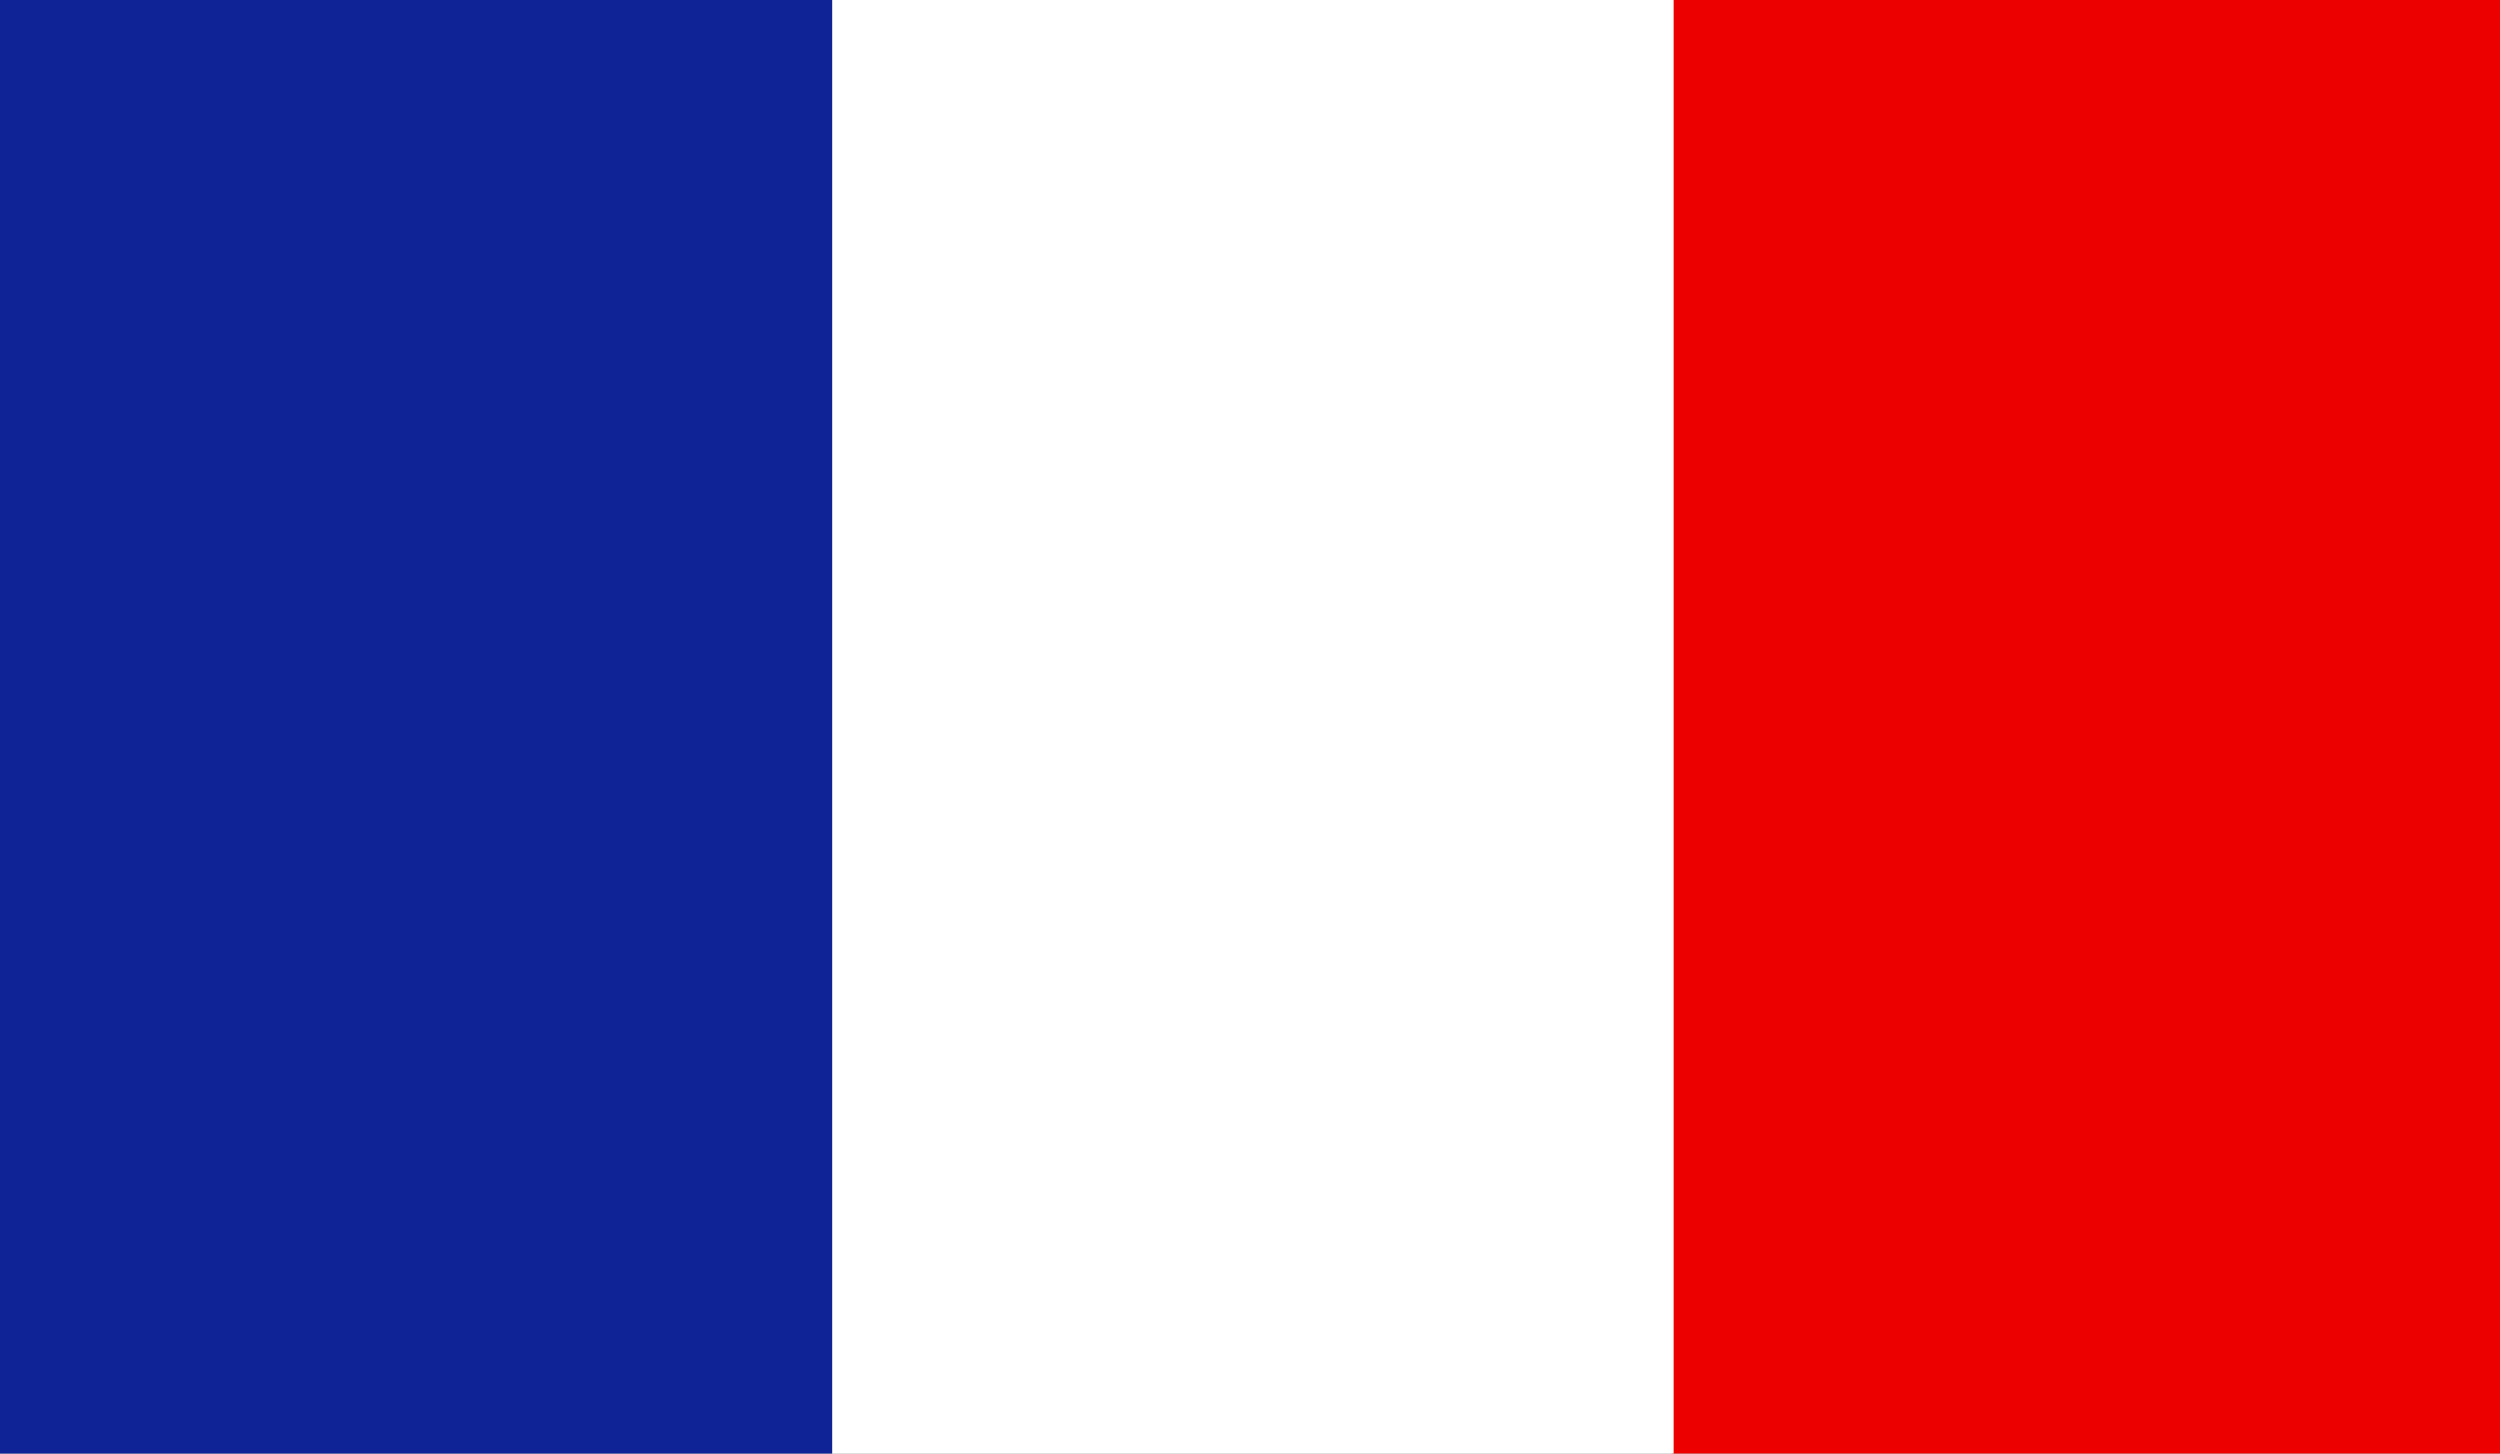
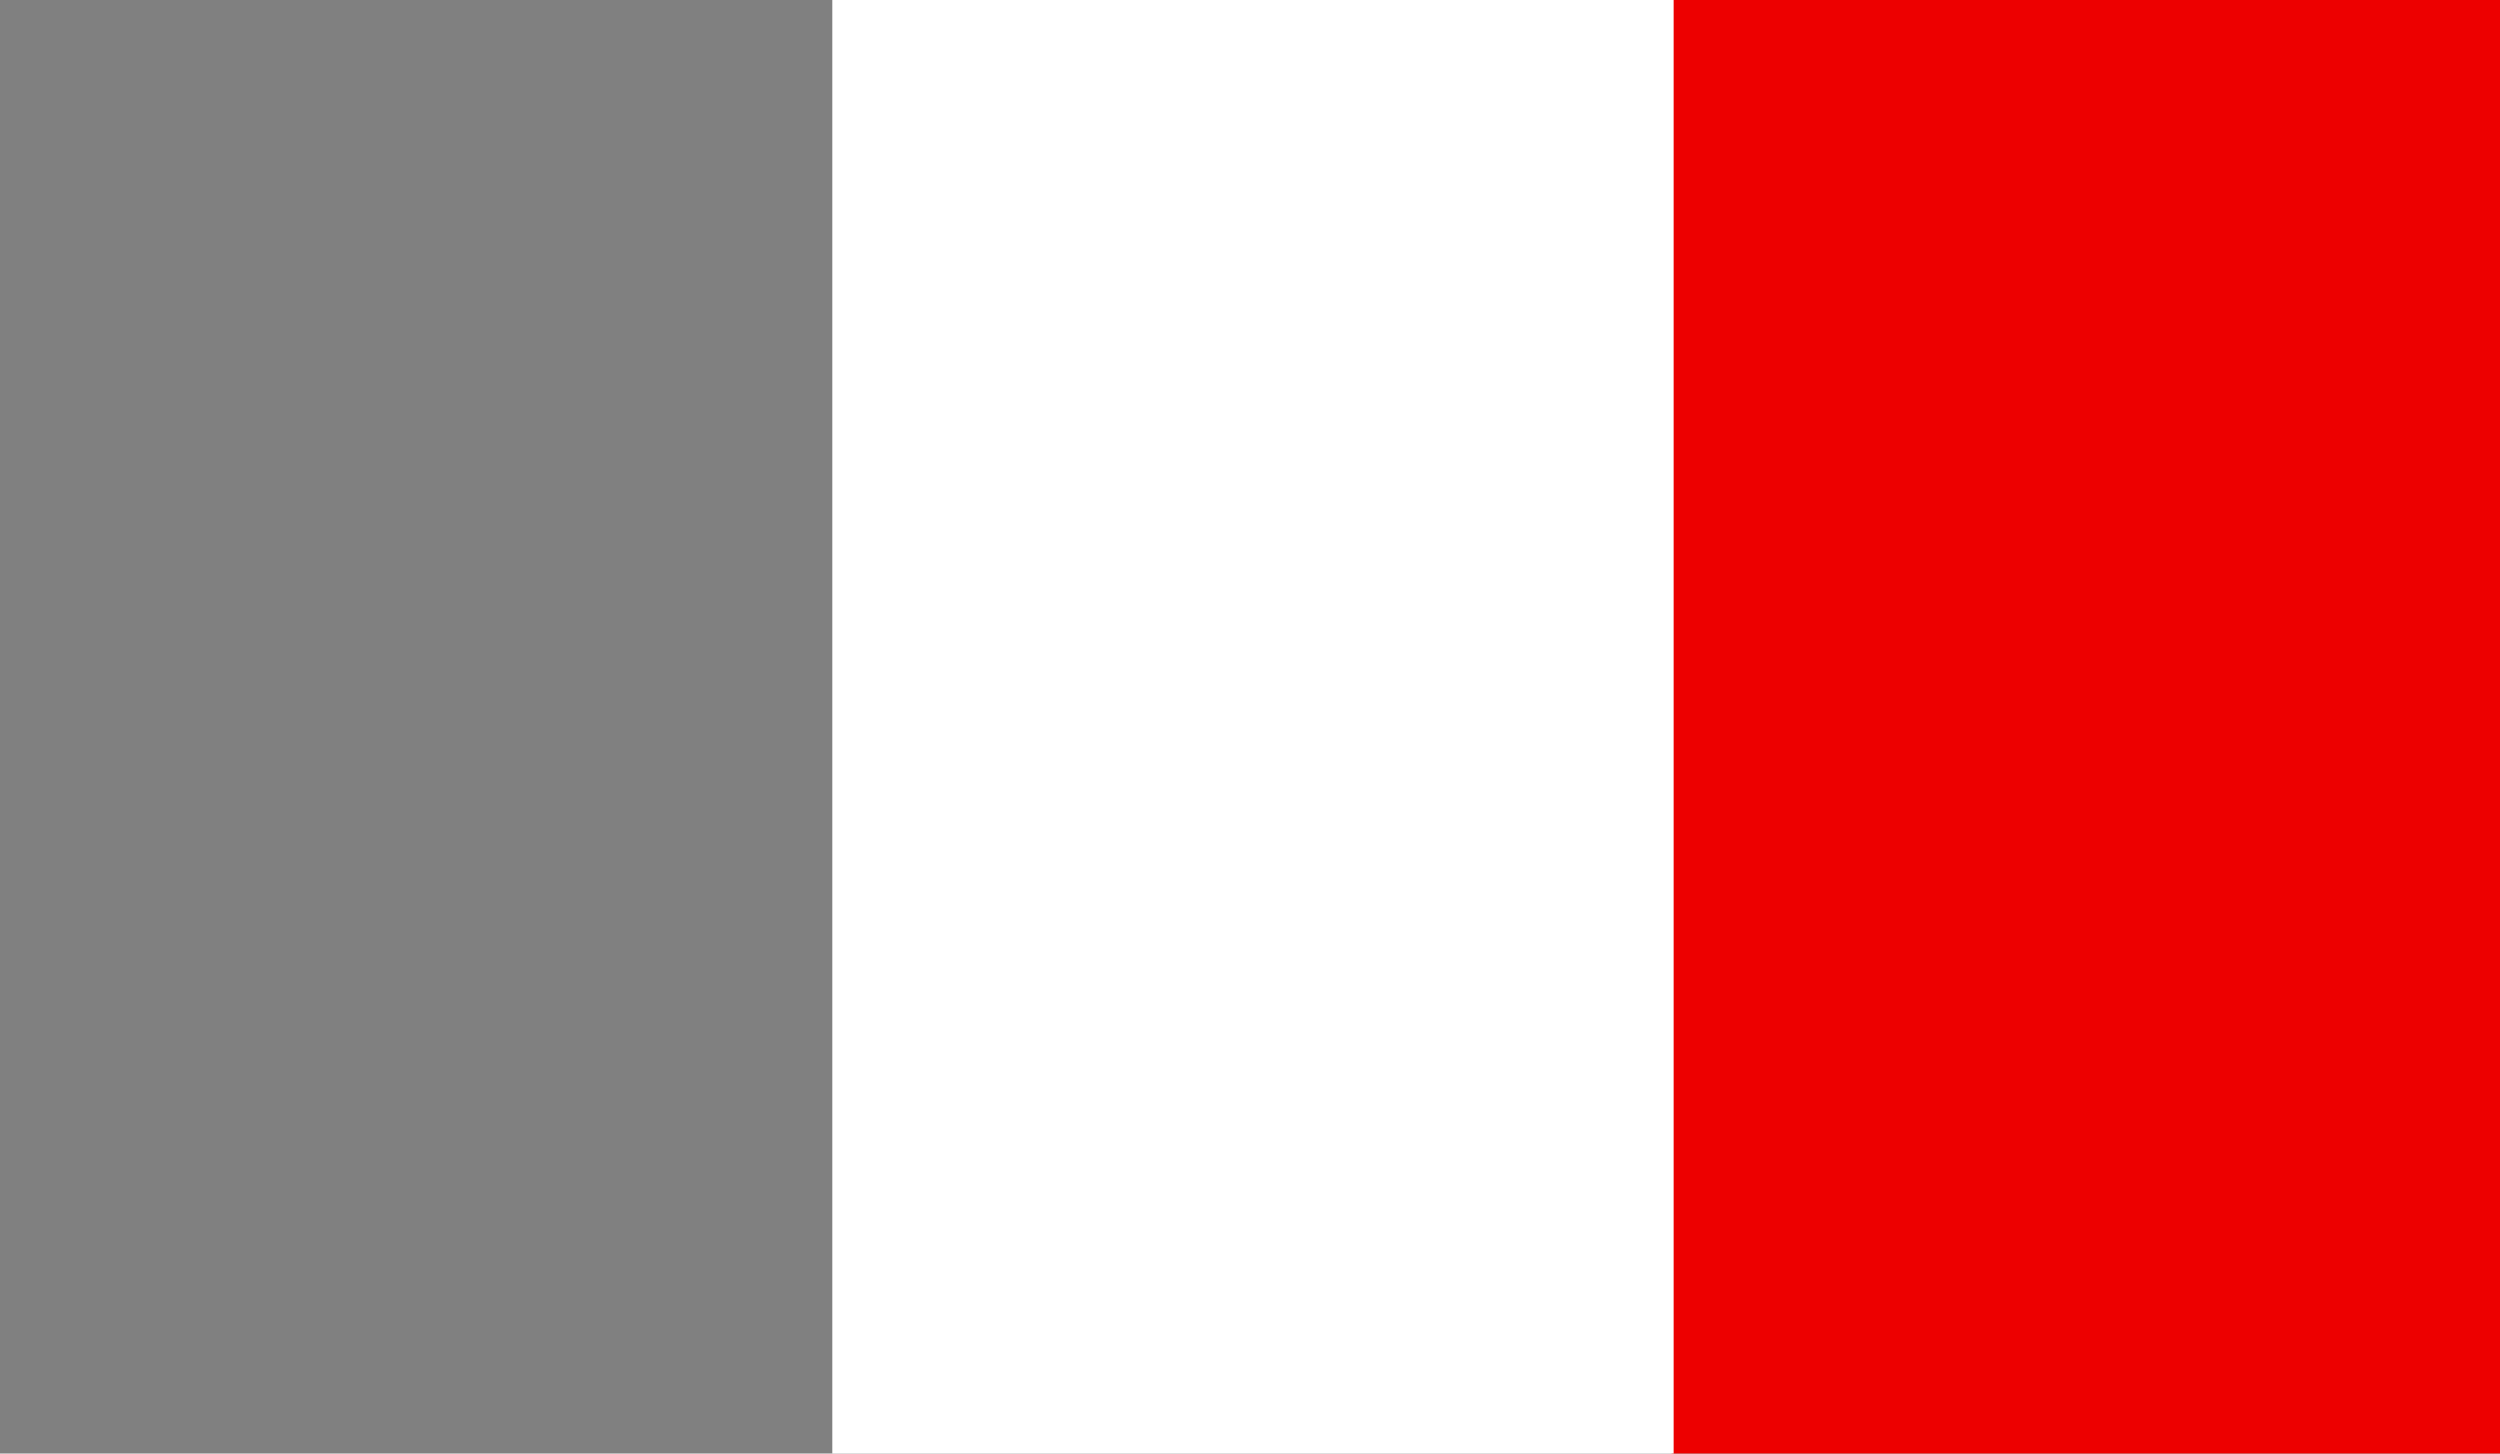
<svg xmlns="http://www.w3.org/2000/svg" id="european-union" viewBox="0 0 121.89 70.87">
  <rect x="0" y="0" width="121.89" height="70.87" fill="#808080" stroke="none" />
  <defs>
    <style>
      .cls-1 {
        fill: #ed0000;
      }

      .cls-2 {
        fill: #fff;
      }

      .cls-3 {
        fill: #102396;
      }
    </style>
  </defs>
-   <path class="cls-3" d="m.33-.54h40.24v72.88H.33c-.38,0-.68-.31-.68-.68V.14C-.35-.23-.05-.54.33-.54Z" />
-   <path class="cls-1" d="m81.5-.54h40.34c.38,0,.68.31.68.68v71.52c0,.38-.31.68-.68.68h-40.34V-.54h0Z" />
+   <path class="cls-1" d="m81.5-.54h40.34c.38,0,.68.31.68.68v71.52c0,.38-.31.68-.68.68h-40.34h0Z" />
  <rect class="cls-2" x="40.58" y="-.54" width="41.02" height="72.88" />
</svg>